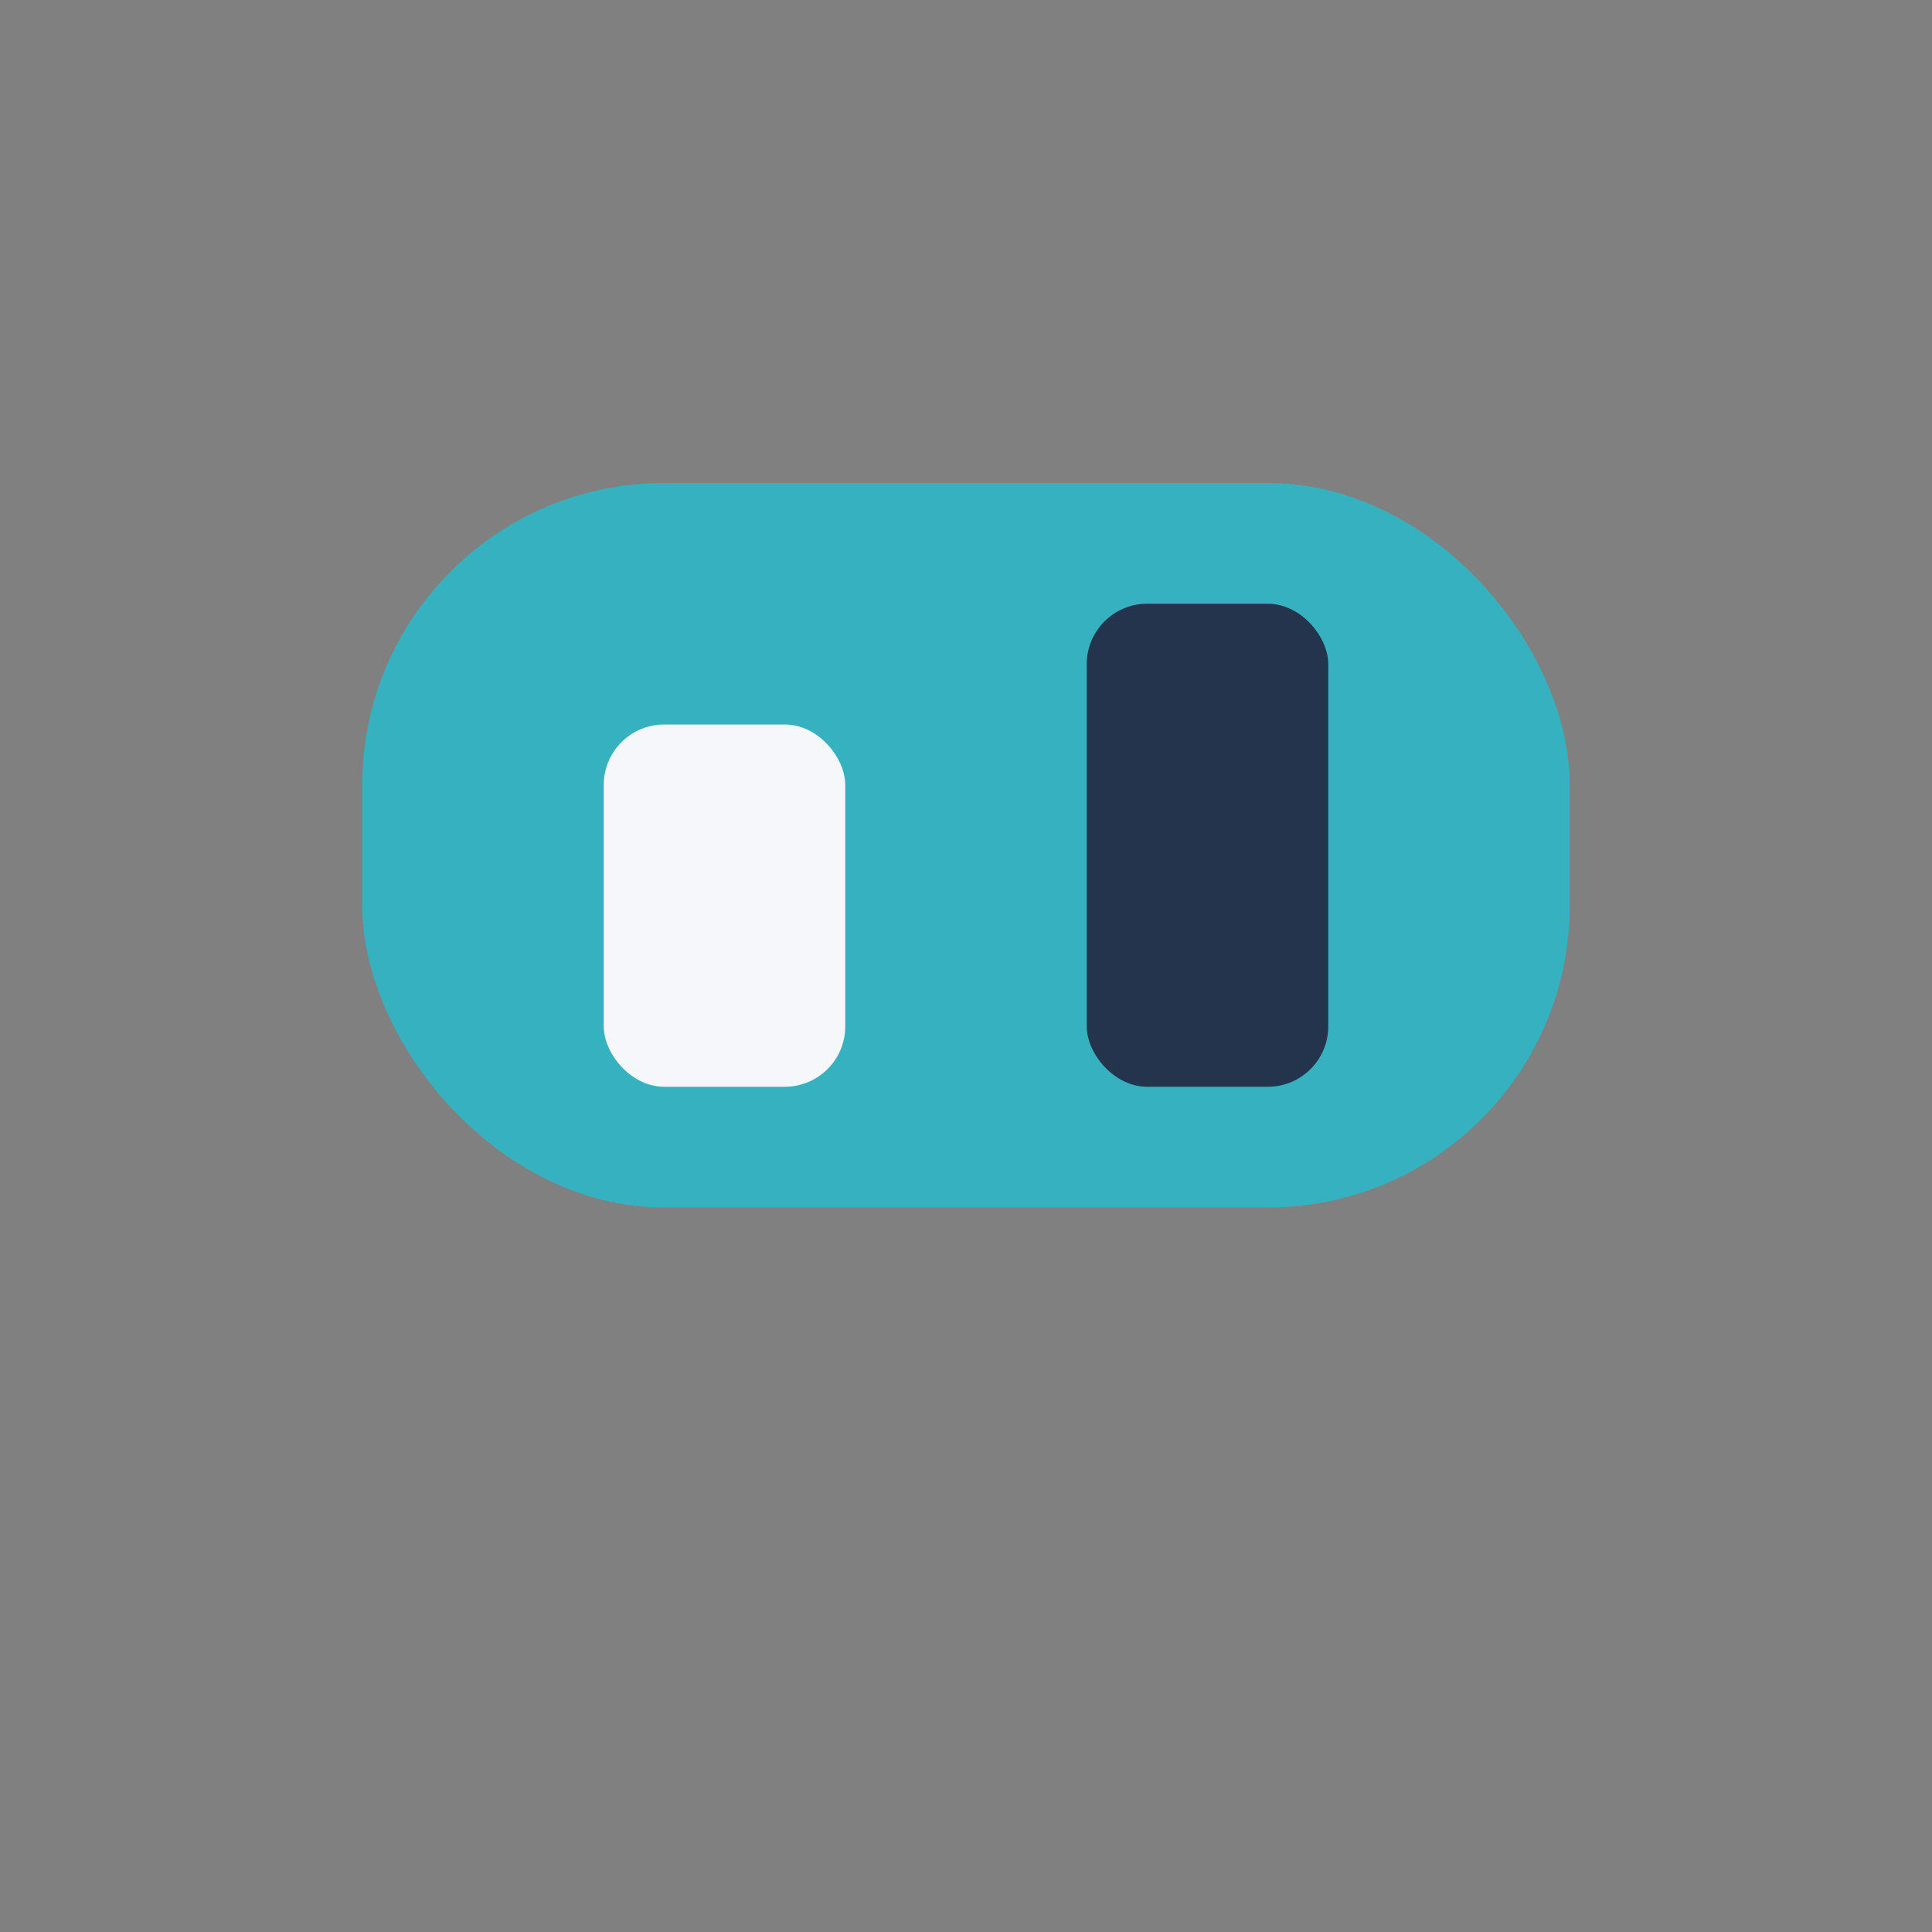
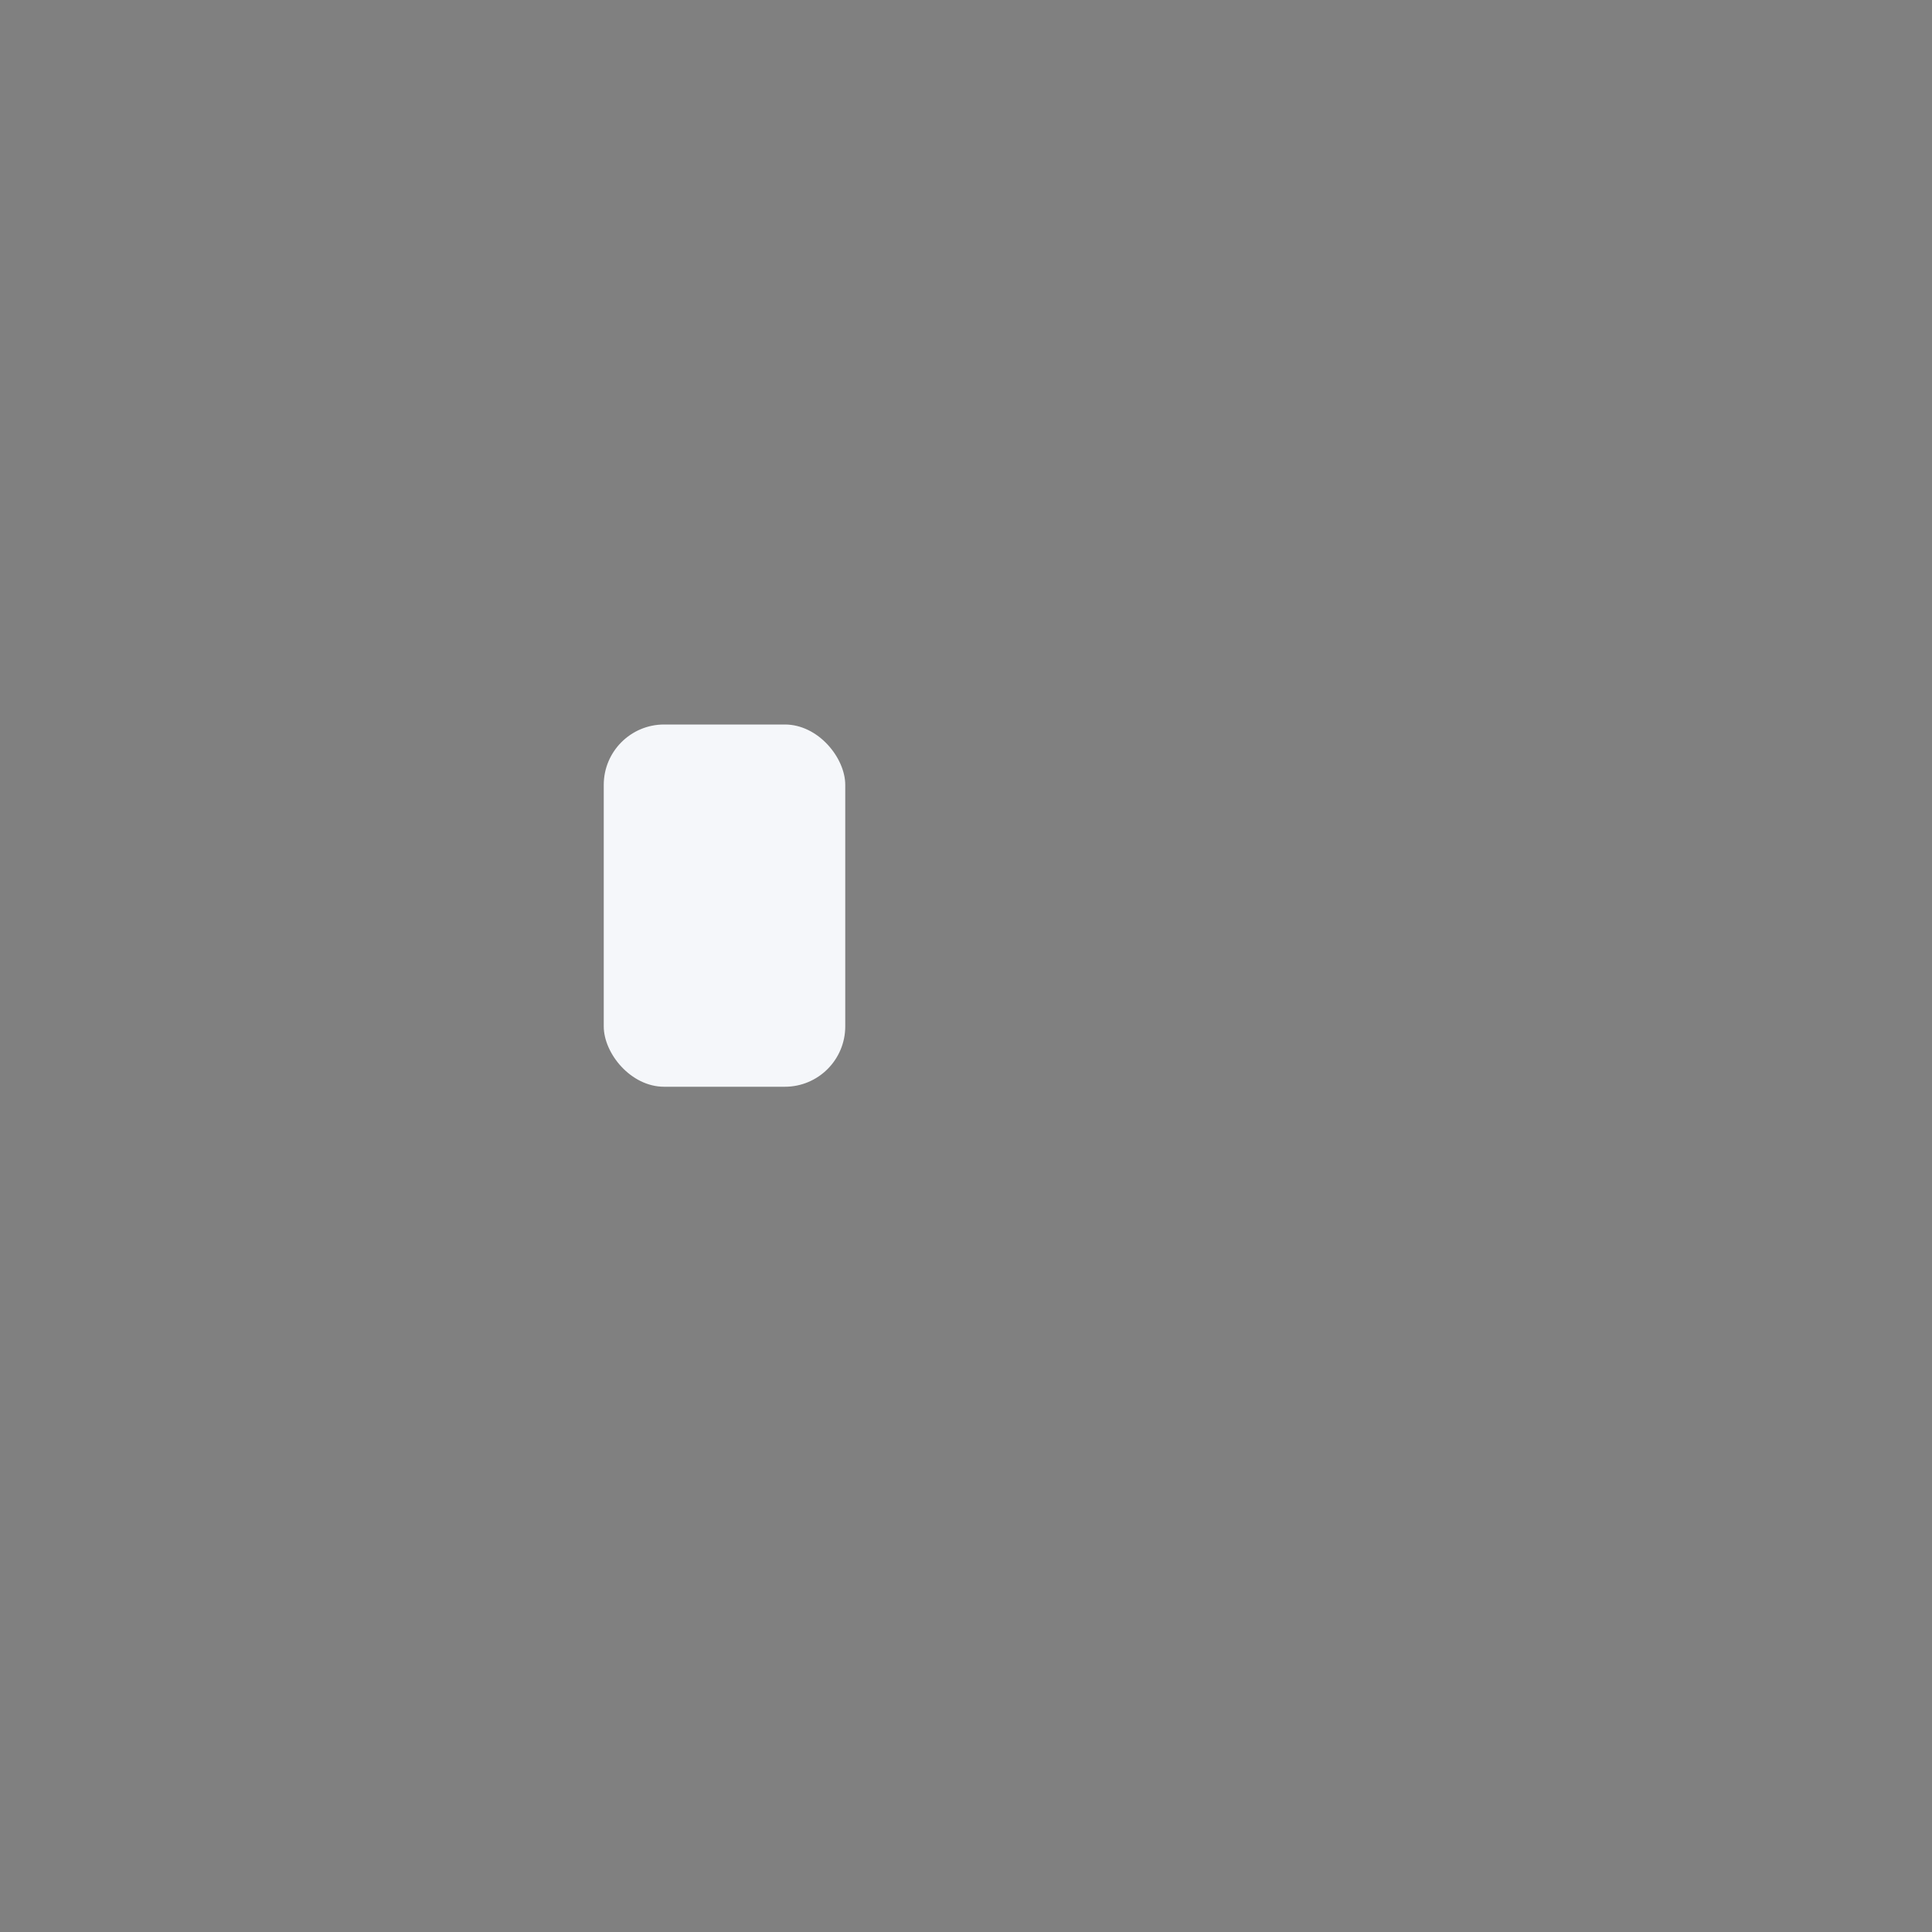
<svg xmlns="http://www.w3.org/2000/svg" width="32" height="32" viewBox="0 0 32 32">
  <rect x="0" y="0" width="32" height="32" fill="#808080" stroke="none" />
-   <rect x="6" y="8" width="20" height="12" rx="5" fill="#36B1BF" />
  <rect x="10" y="12" width="4" height="6" rx="1" fill="#F5F7FA" />
-   <rect x="18" y="10" width="4" height="8" rx="1" fill="#24344D" />
</svg>